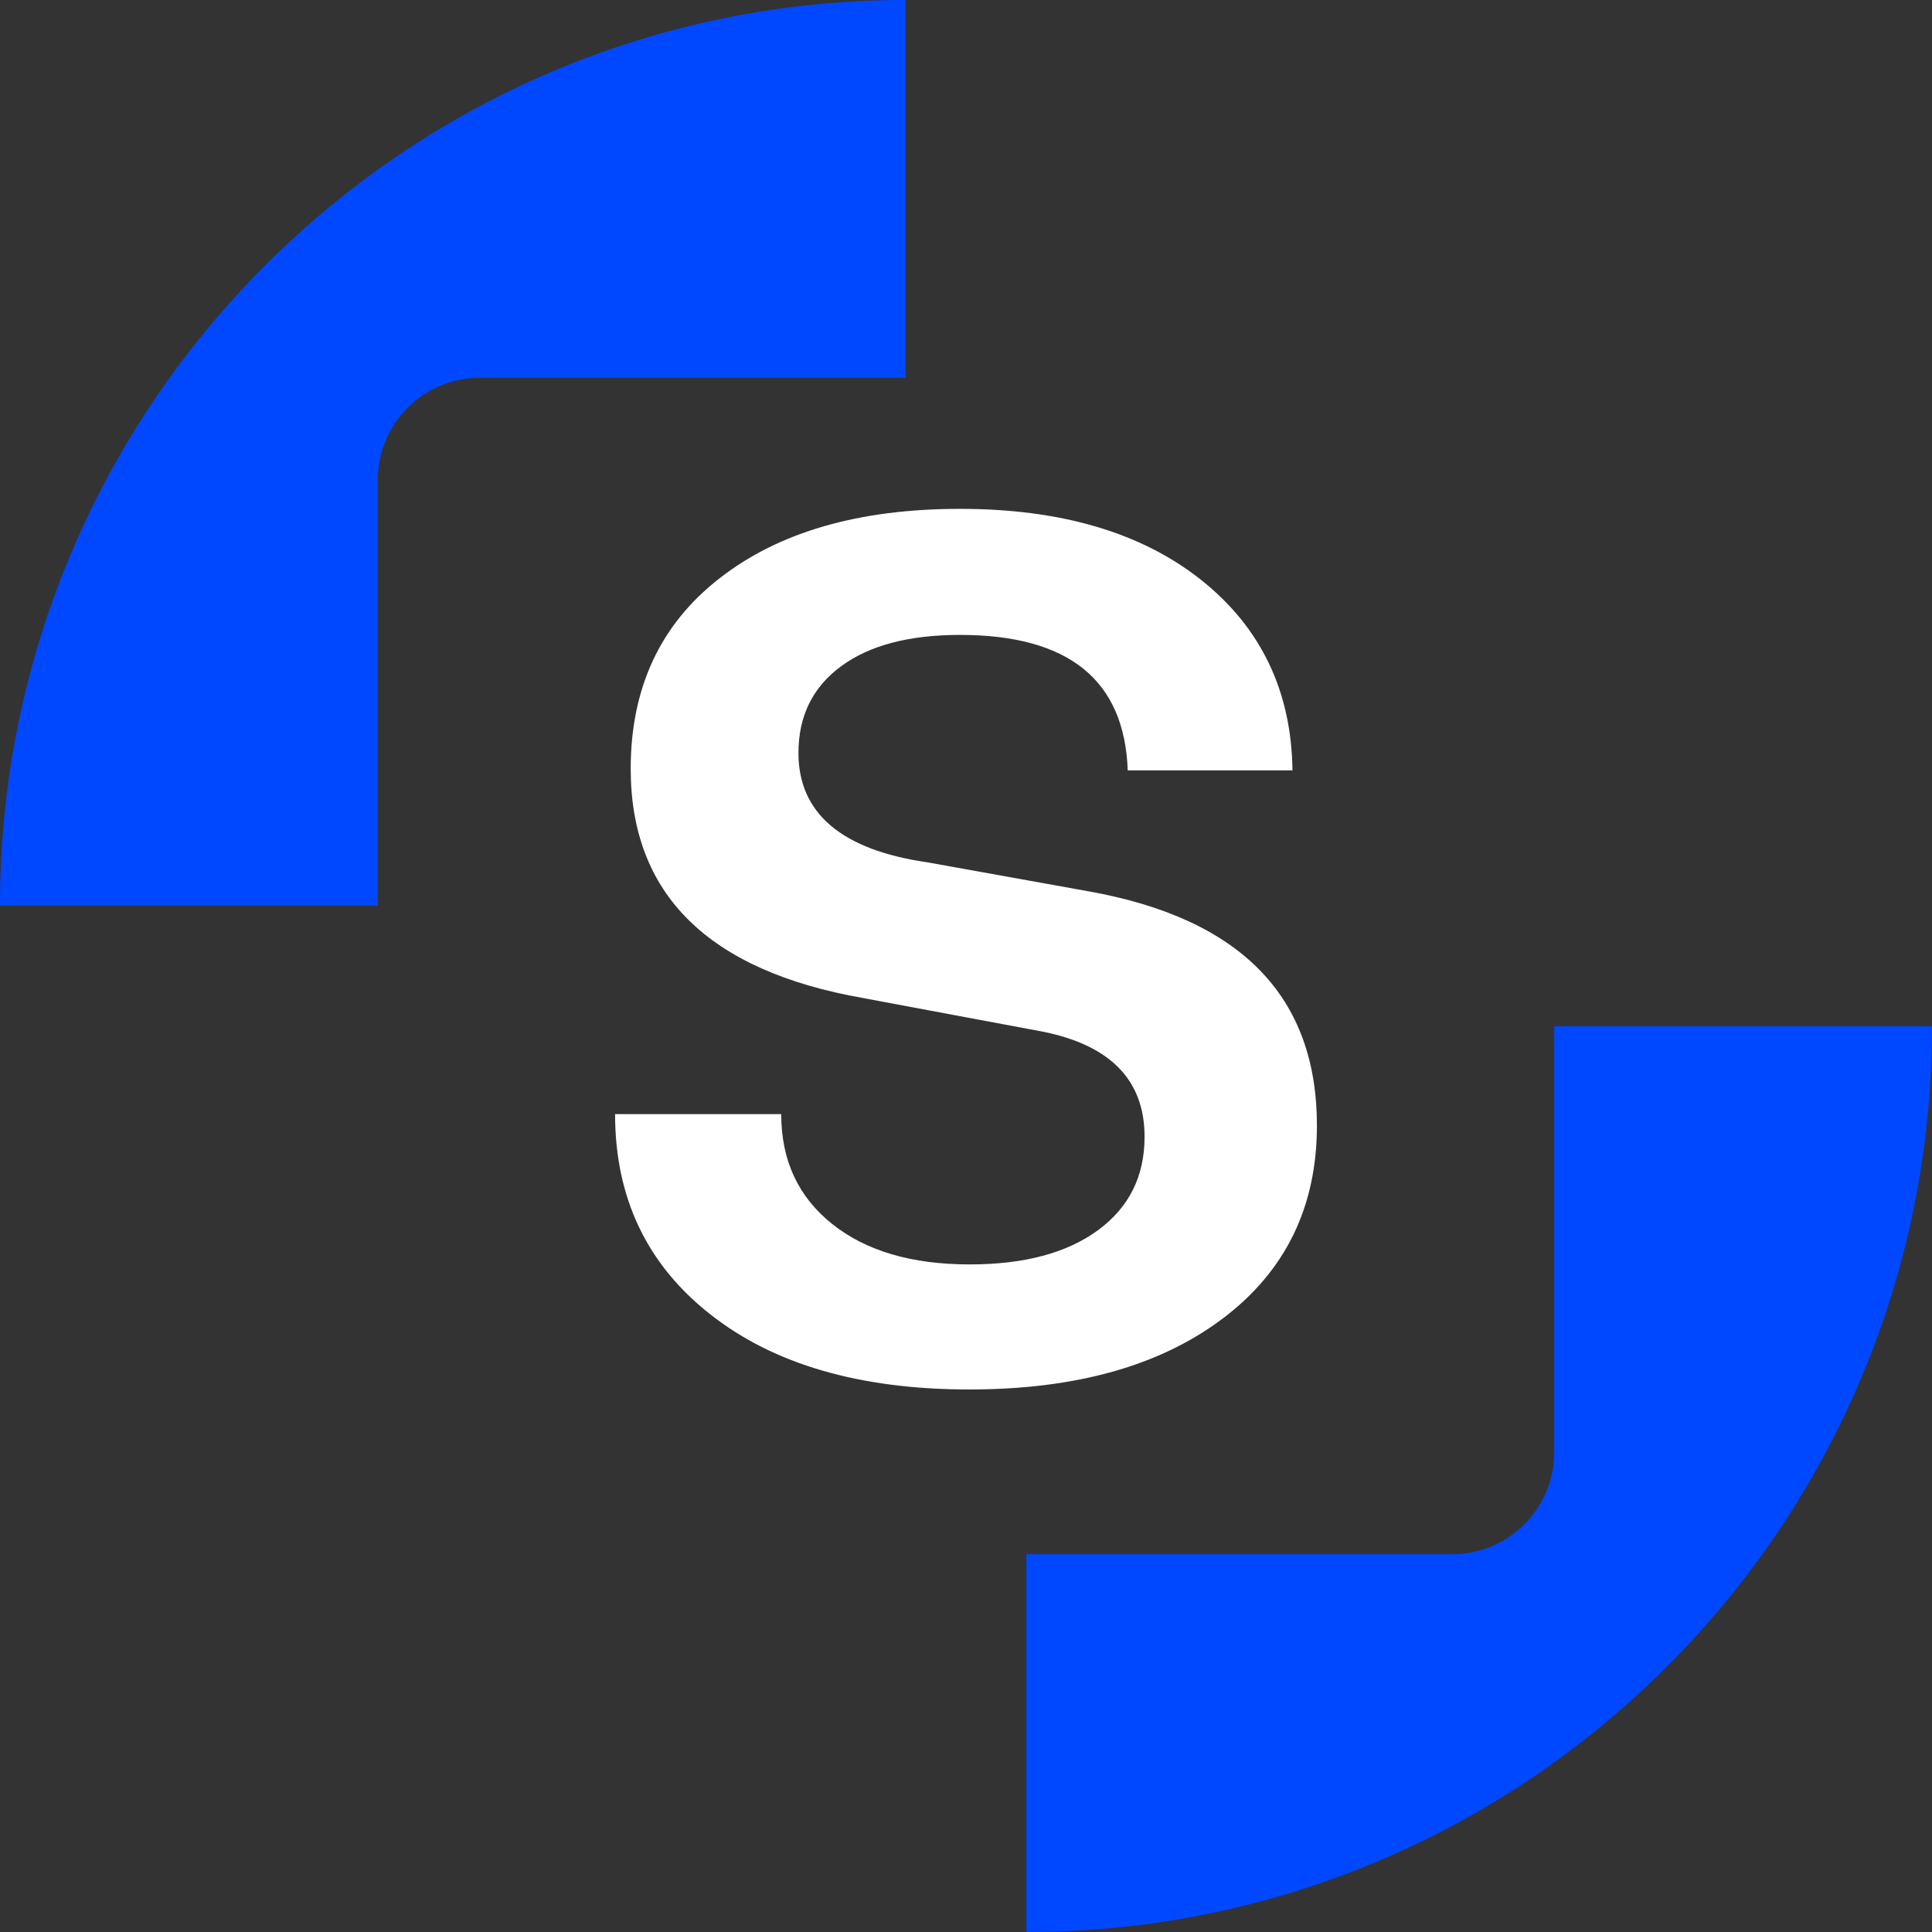
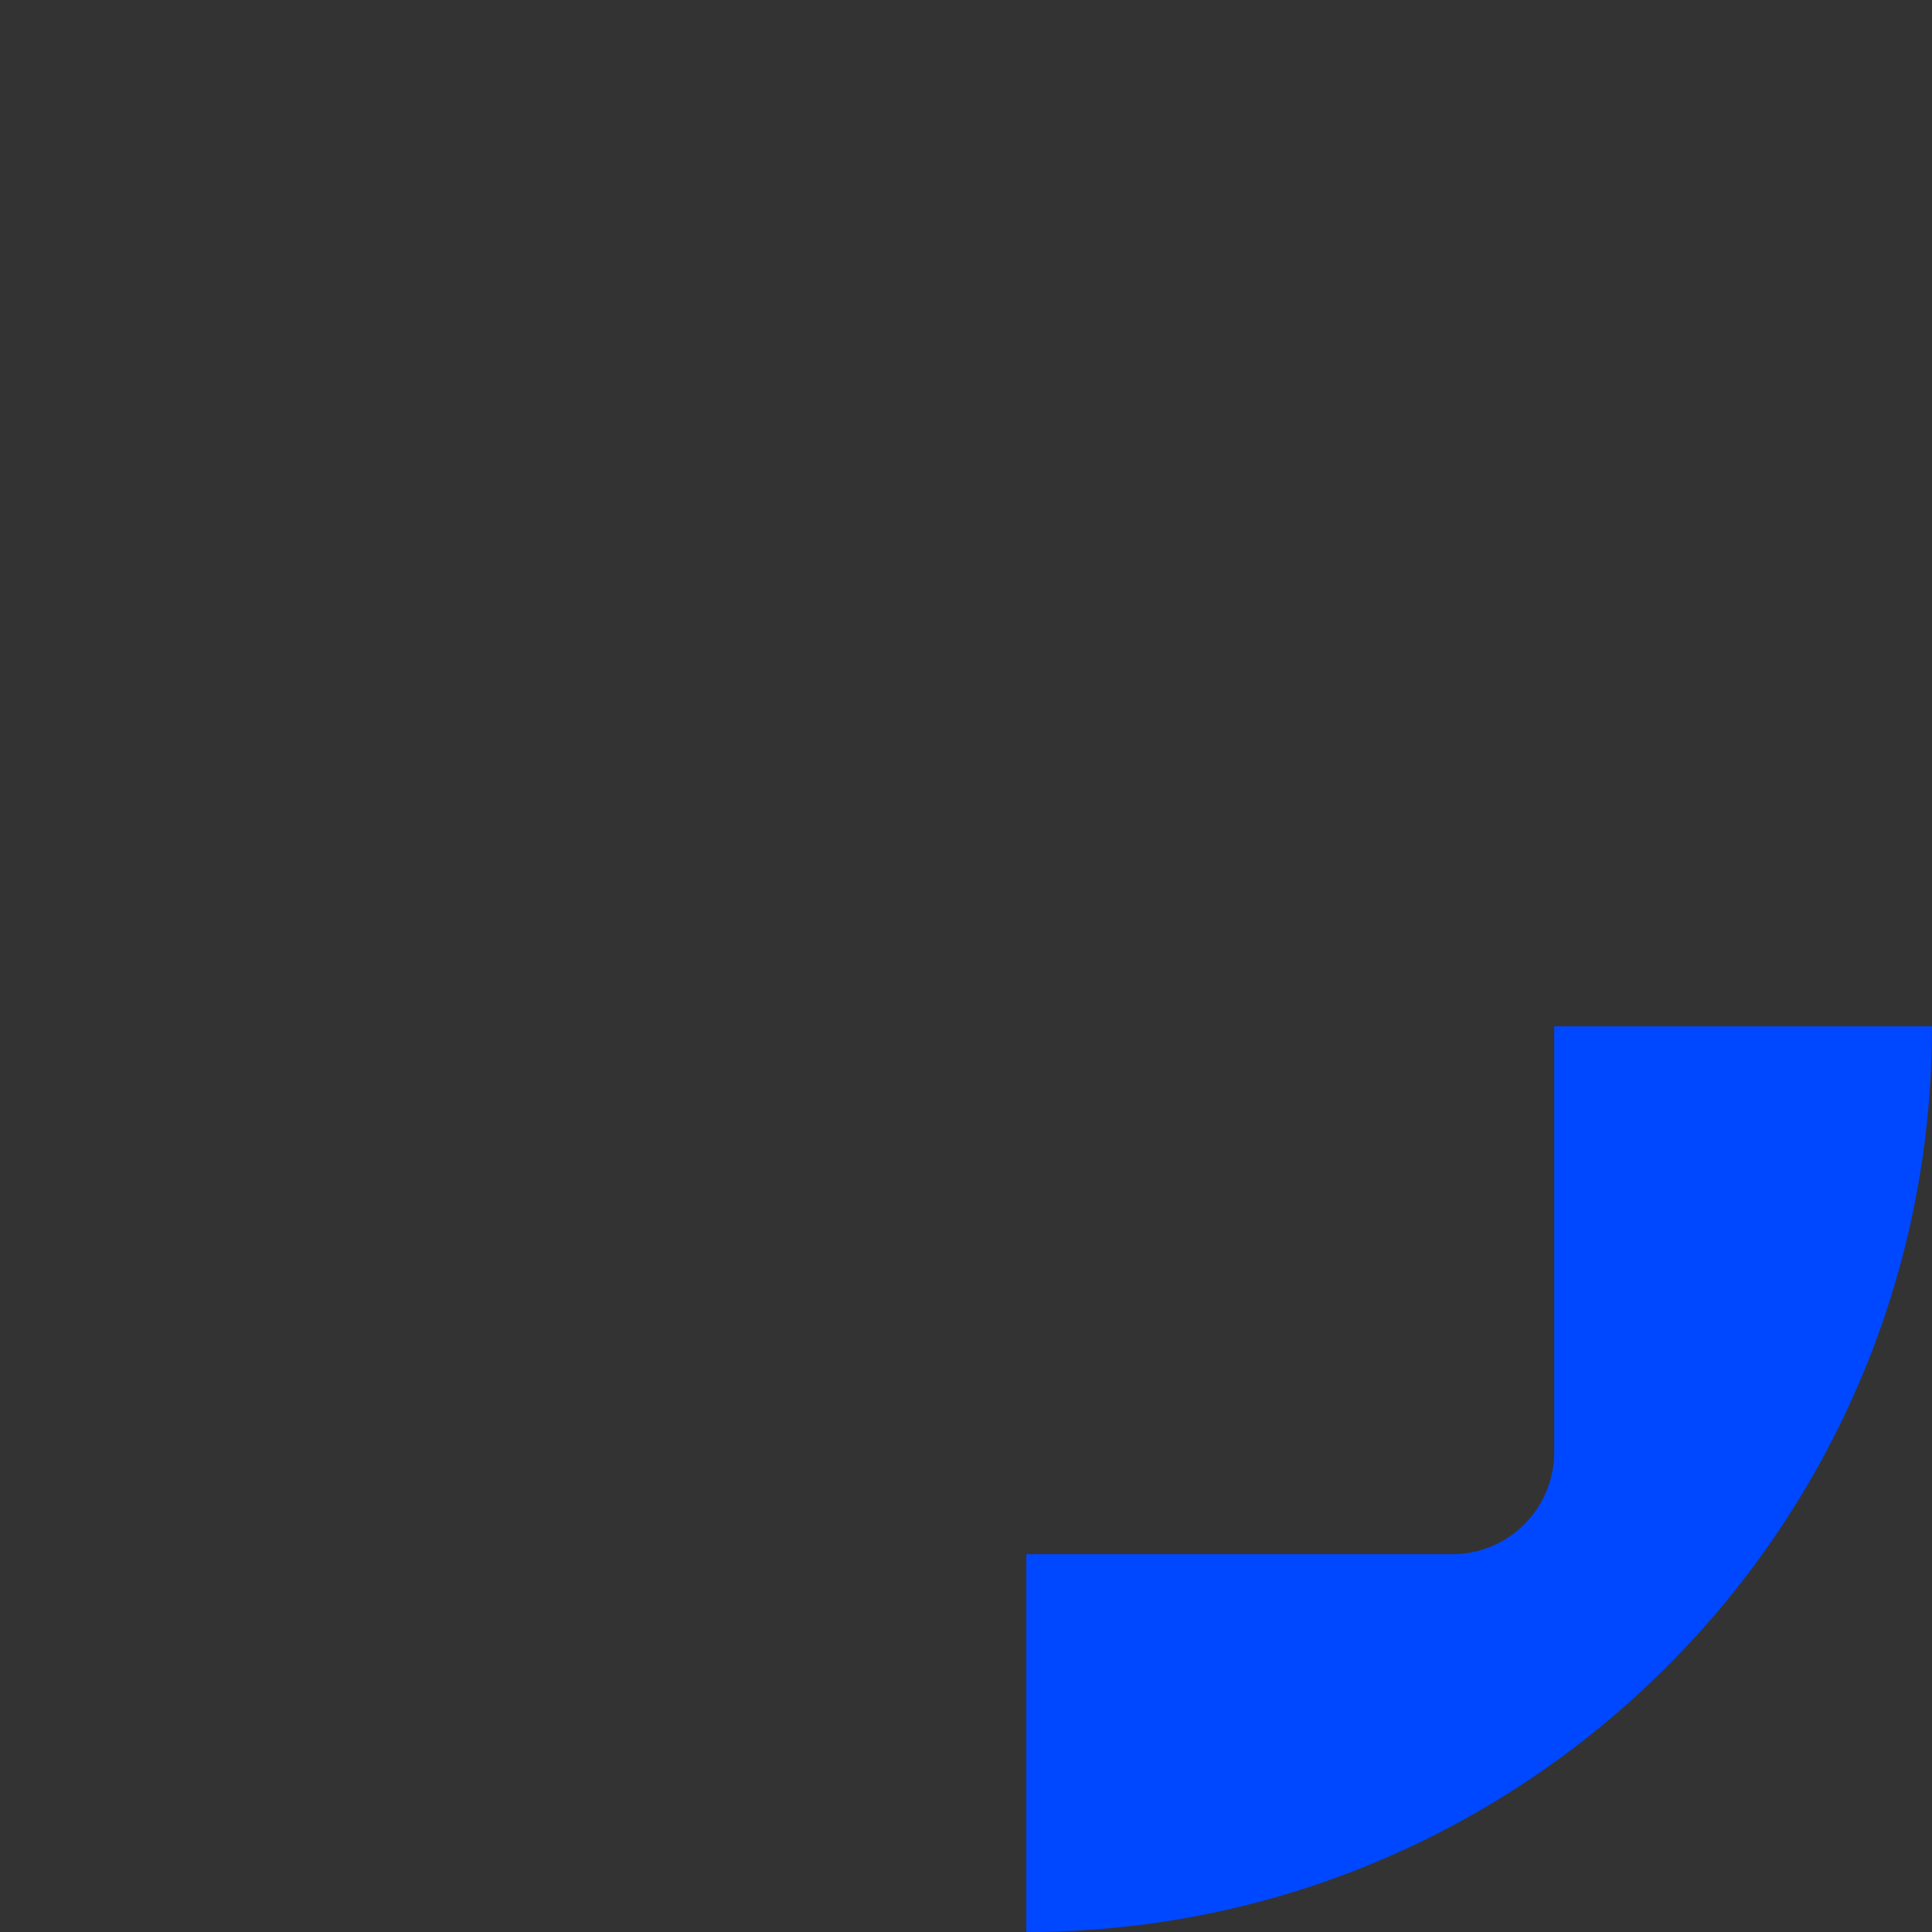
<svg xmlns="http://www.w3.org/2000/svg" version="1.1" id="Layer_1" x="0px" y="0px" width="964px" height="964px" viewBox="0 0 964 964" style="enable-background:new 0 0 964 964;" xml:space="preserve">
  <rect x="0" y="0" width="964" height="964" fill="#333333" stroke="none" />
  <g>
    <g>
      <path style="fill:#0048FF;" d="M775.5,512.1v212.5c0,28.1-22.8,50.9-50.9,50.9H512.1V964C761.7,964,964,761.7,964,512.1H775.5z" />
-       <path style="fill:#0048FF;" d="M188.5,239.4c0-28.1,22.8-50.9,50.9-50.9h212.5V0C202.3,0,0,202.3,0,451.9h188.5V239.4z" />
    </g>
    <g>
-       <path style="fill:#FFFFFF;" d="M306.9,555.9h82.9c0,23.1,8.5,41.3,25.4,54.8c16.9,13.5,39.8,20.2,68.6,20.2    c27.3,0,48.6-5.7,64.1-17.1s23.2-26.9,23.2-46.6c0-29.1-18.1-46.8-54.3-53.1l-86.1-16.1c-77.3-13.6-116-51.8-116-114.4    c0-40.4,14.8-72.1,44.4-95.1c29.6-23.1,69.6-34.6,119.9-34.6c50.6,0,90.7,11.9,120.5,35.6c29.7,23.7,44.9,55.4,45.4,94.9l-82.2,0    c-1.6-45.1-29.5-67.6-83.7-67.6c-25.4,0-45.2,5.2-59.4,15.7c-14.2,10.5-21.2,24.9-21.2,43.2c0,30.1,21.5,48.4,64.5,54.6l80.6,14.5    c75.7,13.6,113.6,52.5,113.6,116.8c0,40.6-15.7,72.7-47,96.3c-31.3,23.6-73.4,35.4-126.4,35.4c-54.5,0-97.6-12.5-129.3-37.5    C322.7,630.9,306.9,597.5,306.9,555.9z" />
-     </g>
+       </g>
  </g>
</svg>